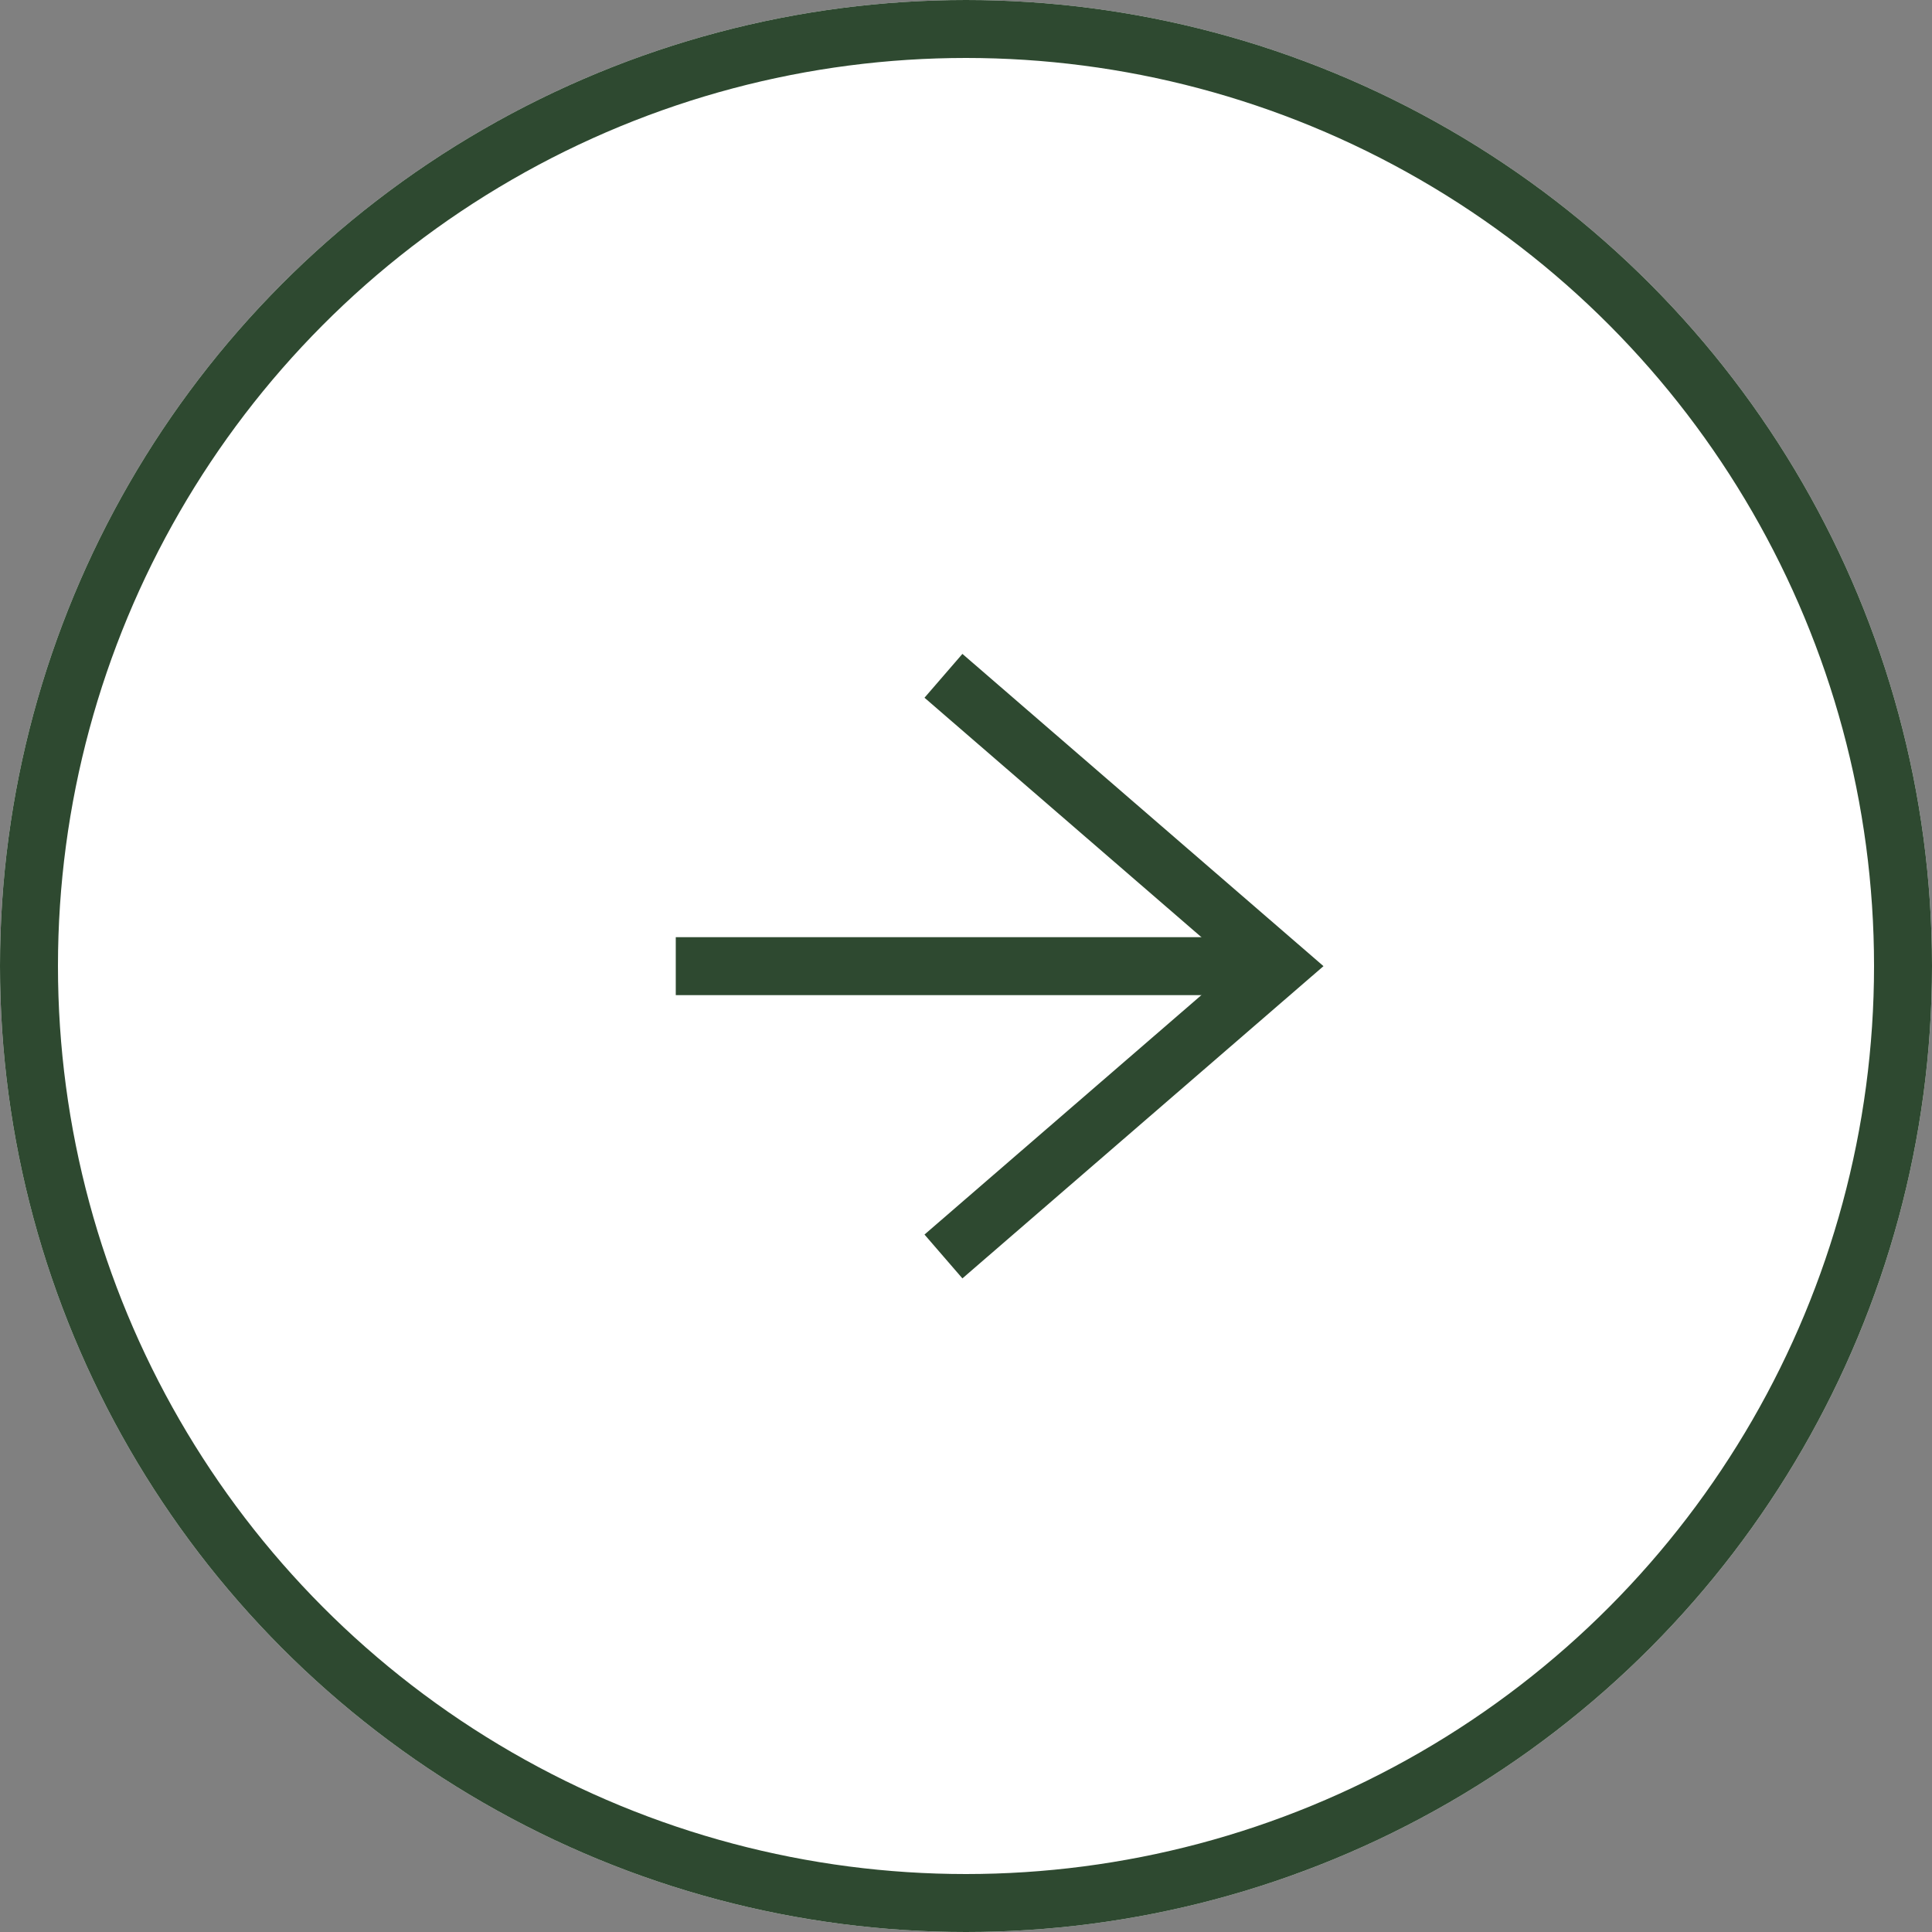
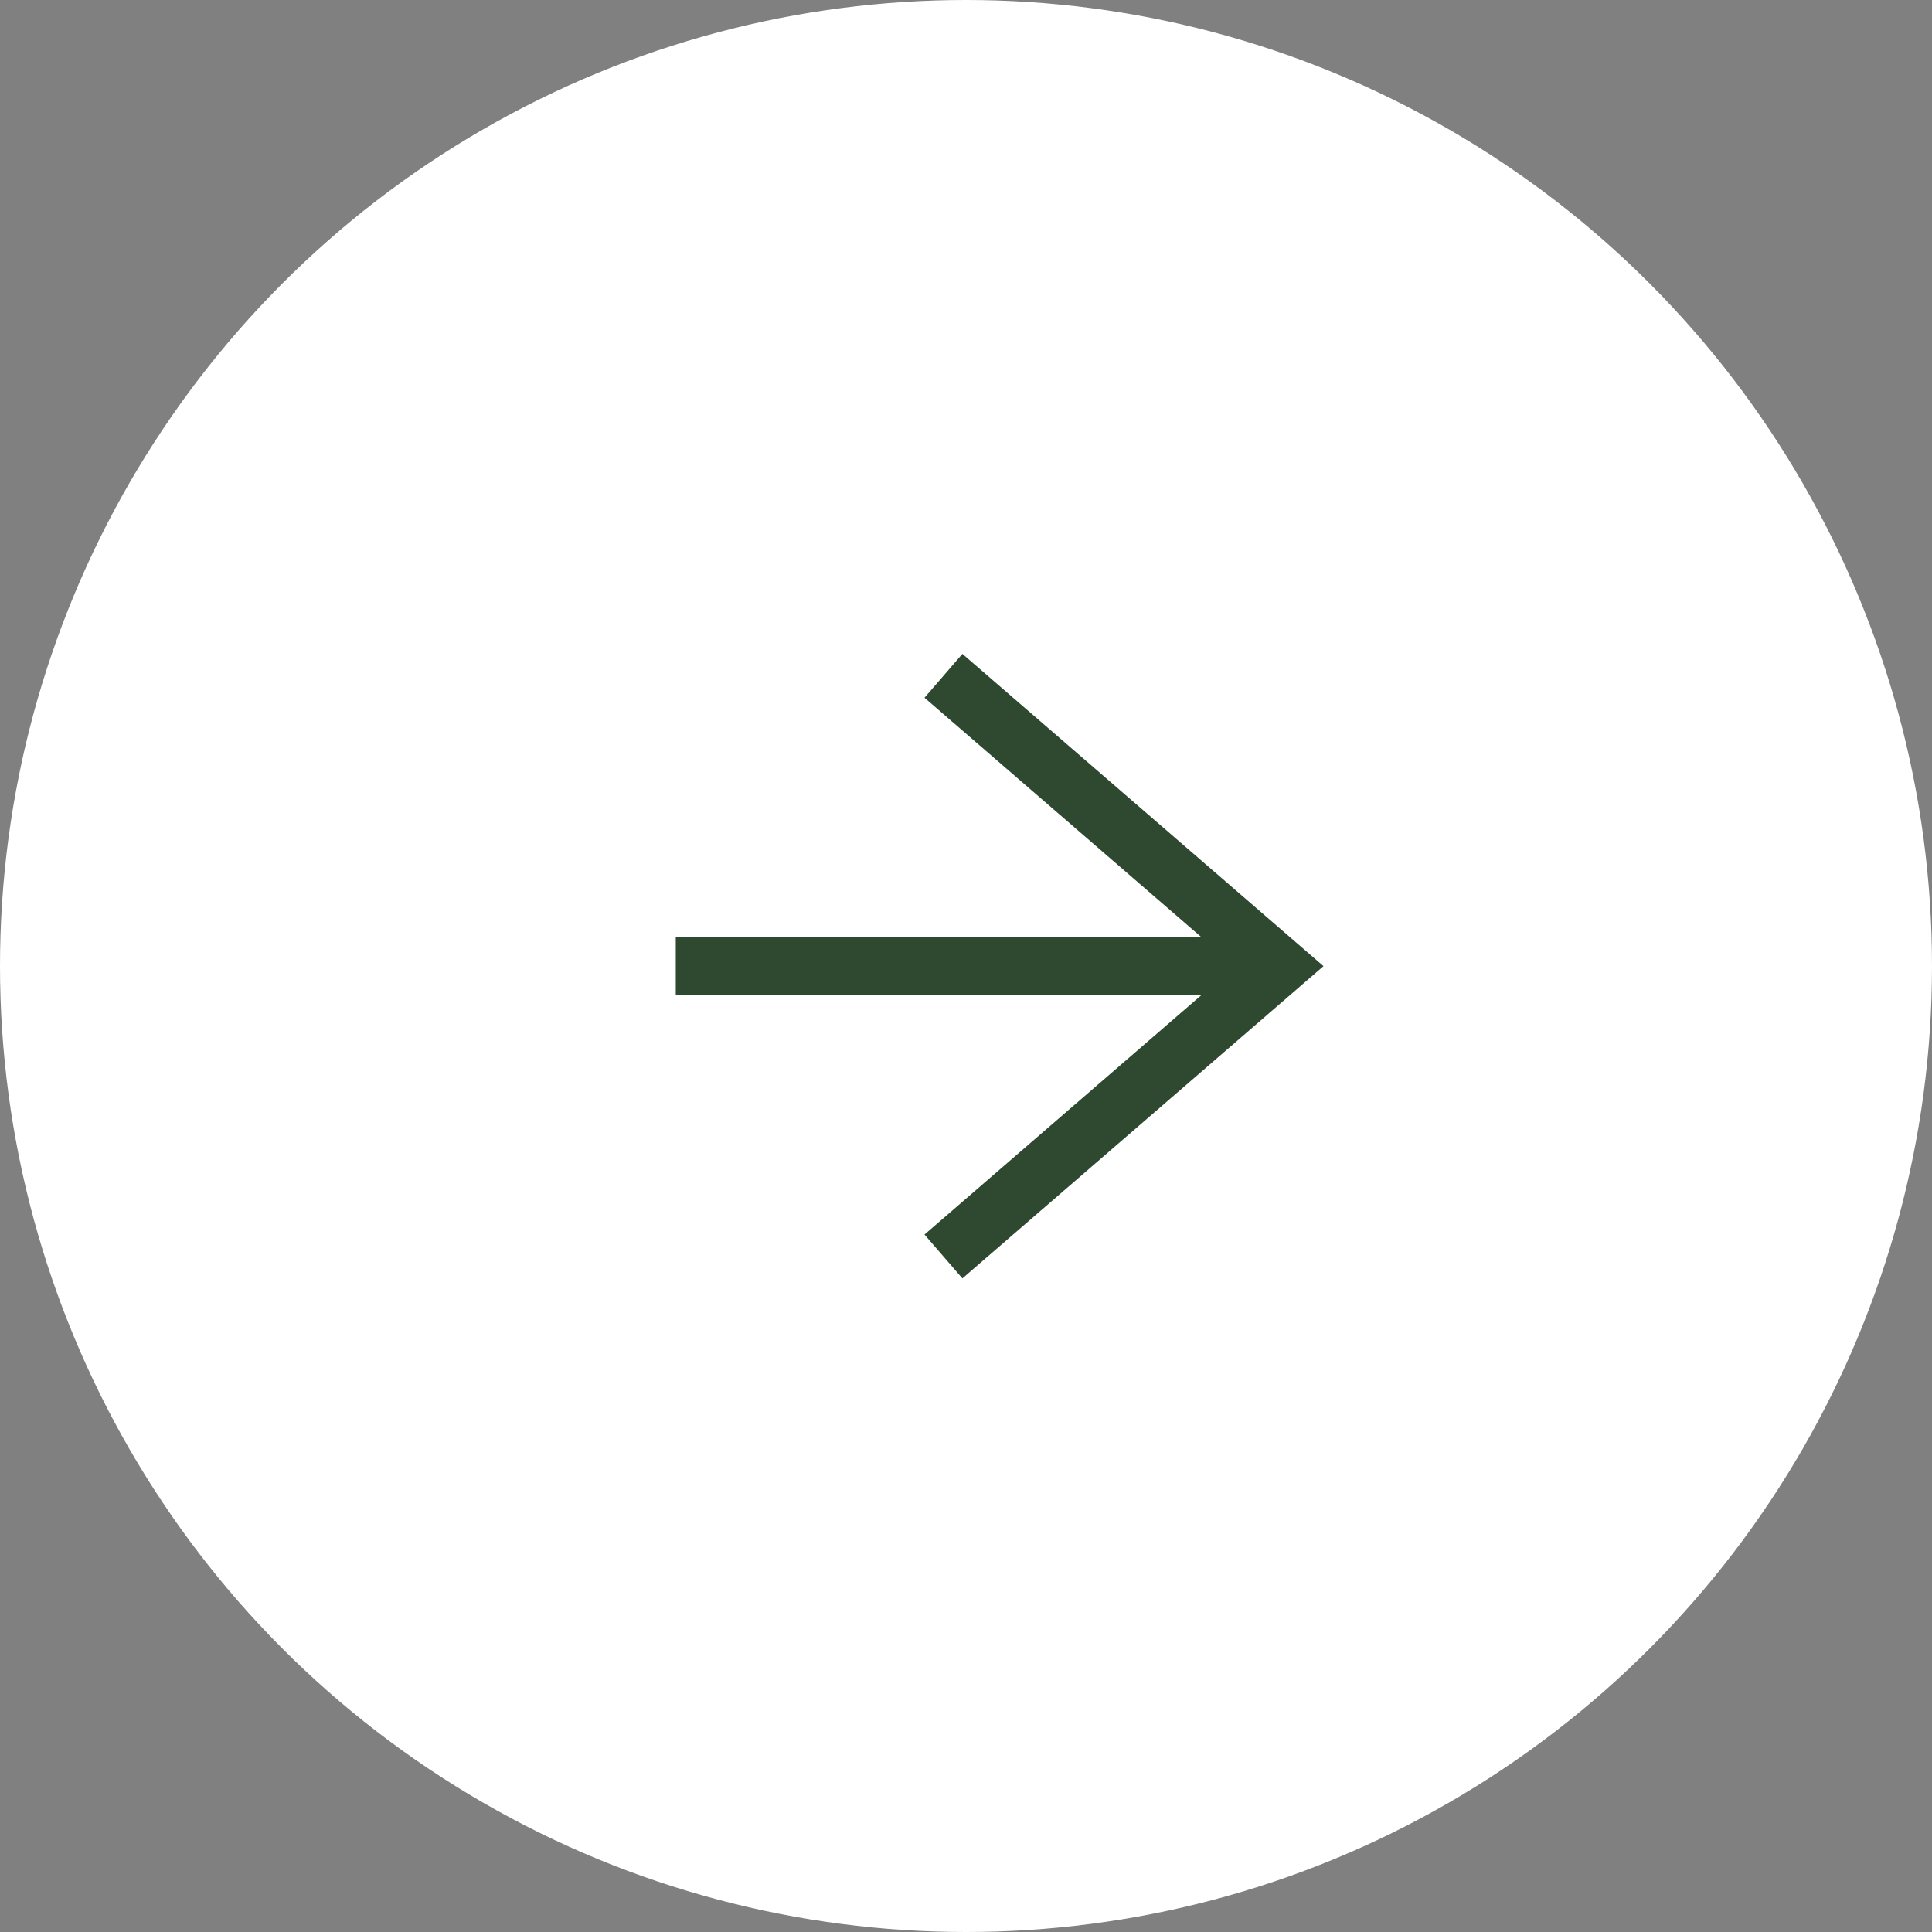
<svg xmlns="http://www.w3.org/2000/svg" width="50" height="50" viewBox="0 0 50 50">
  <rect x="0" y="0" width="50" height="50" fill="#808080" stroke="none" />
  <g id="Group_124" data-name="Group 124" transform="translate(-742 -2769)">
    <g id="Ellipse_2" data-name="Ellipse 2" transform="translate(742 2769)" fill="#fff" stroke="#2e4930" stroke-width="1.5">
      <circle cx="25" cy="25" r="25" stroke="none" />
-       <circle cx="25" cy="25" r="24.25" fill="none" />
    </g>
    <g id="Group_4" data-name="Group 4" transform="translate(758.903 2785.903)">
      <path id="Path_24" data-name="Path 24" d="M.831,0,0,11.457l11.457-.831" transform="translate(8.101 16.202) rotate(-135)" fill="none" stroke="#2e4930" stroke-width="1.5" />
      <line id="Line_1" data-name="Line 1" x2="15.031" transform="translate(0.586 8.101)" fill="none" stroke="#2e4930" stroke-width="1.5" />
    </g>
  </g>
</svg>